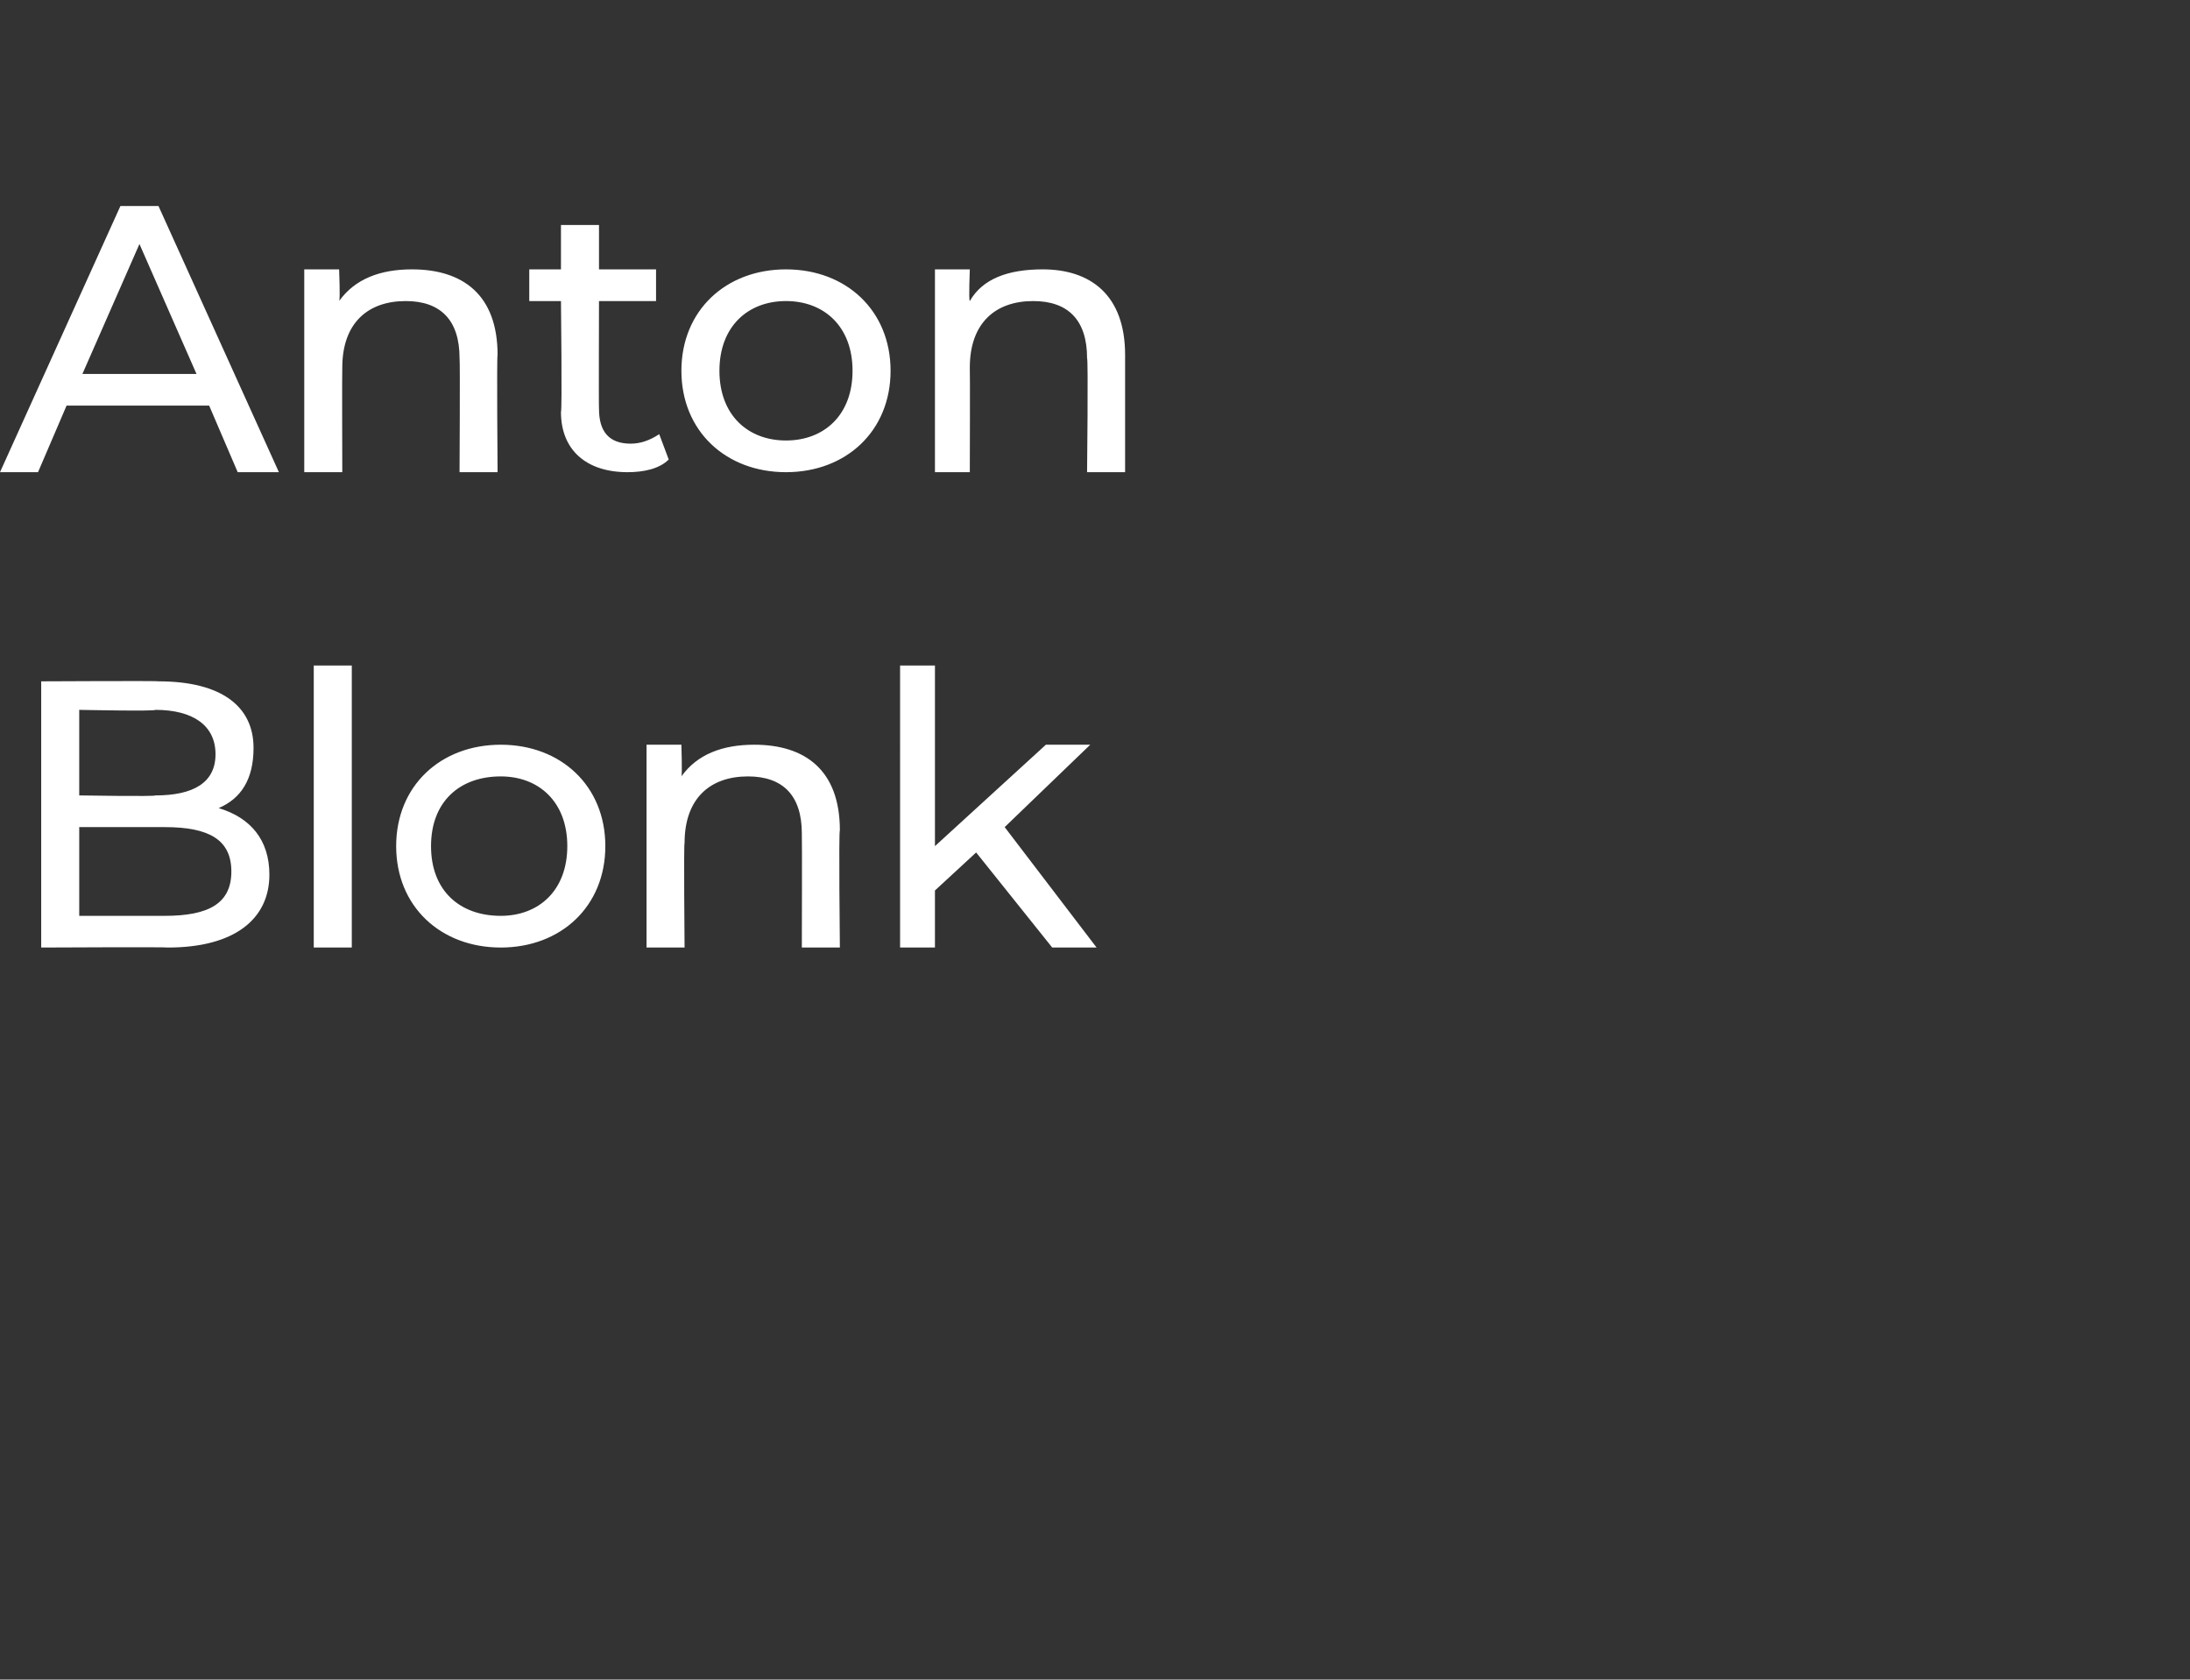
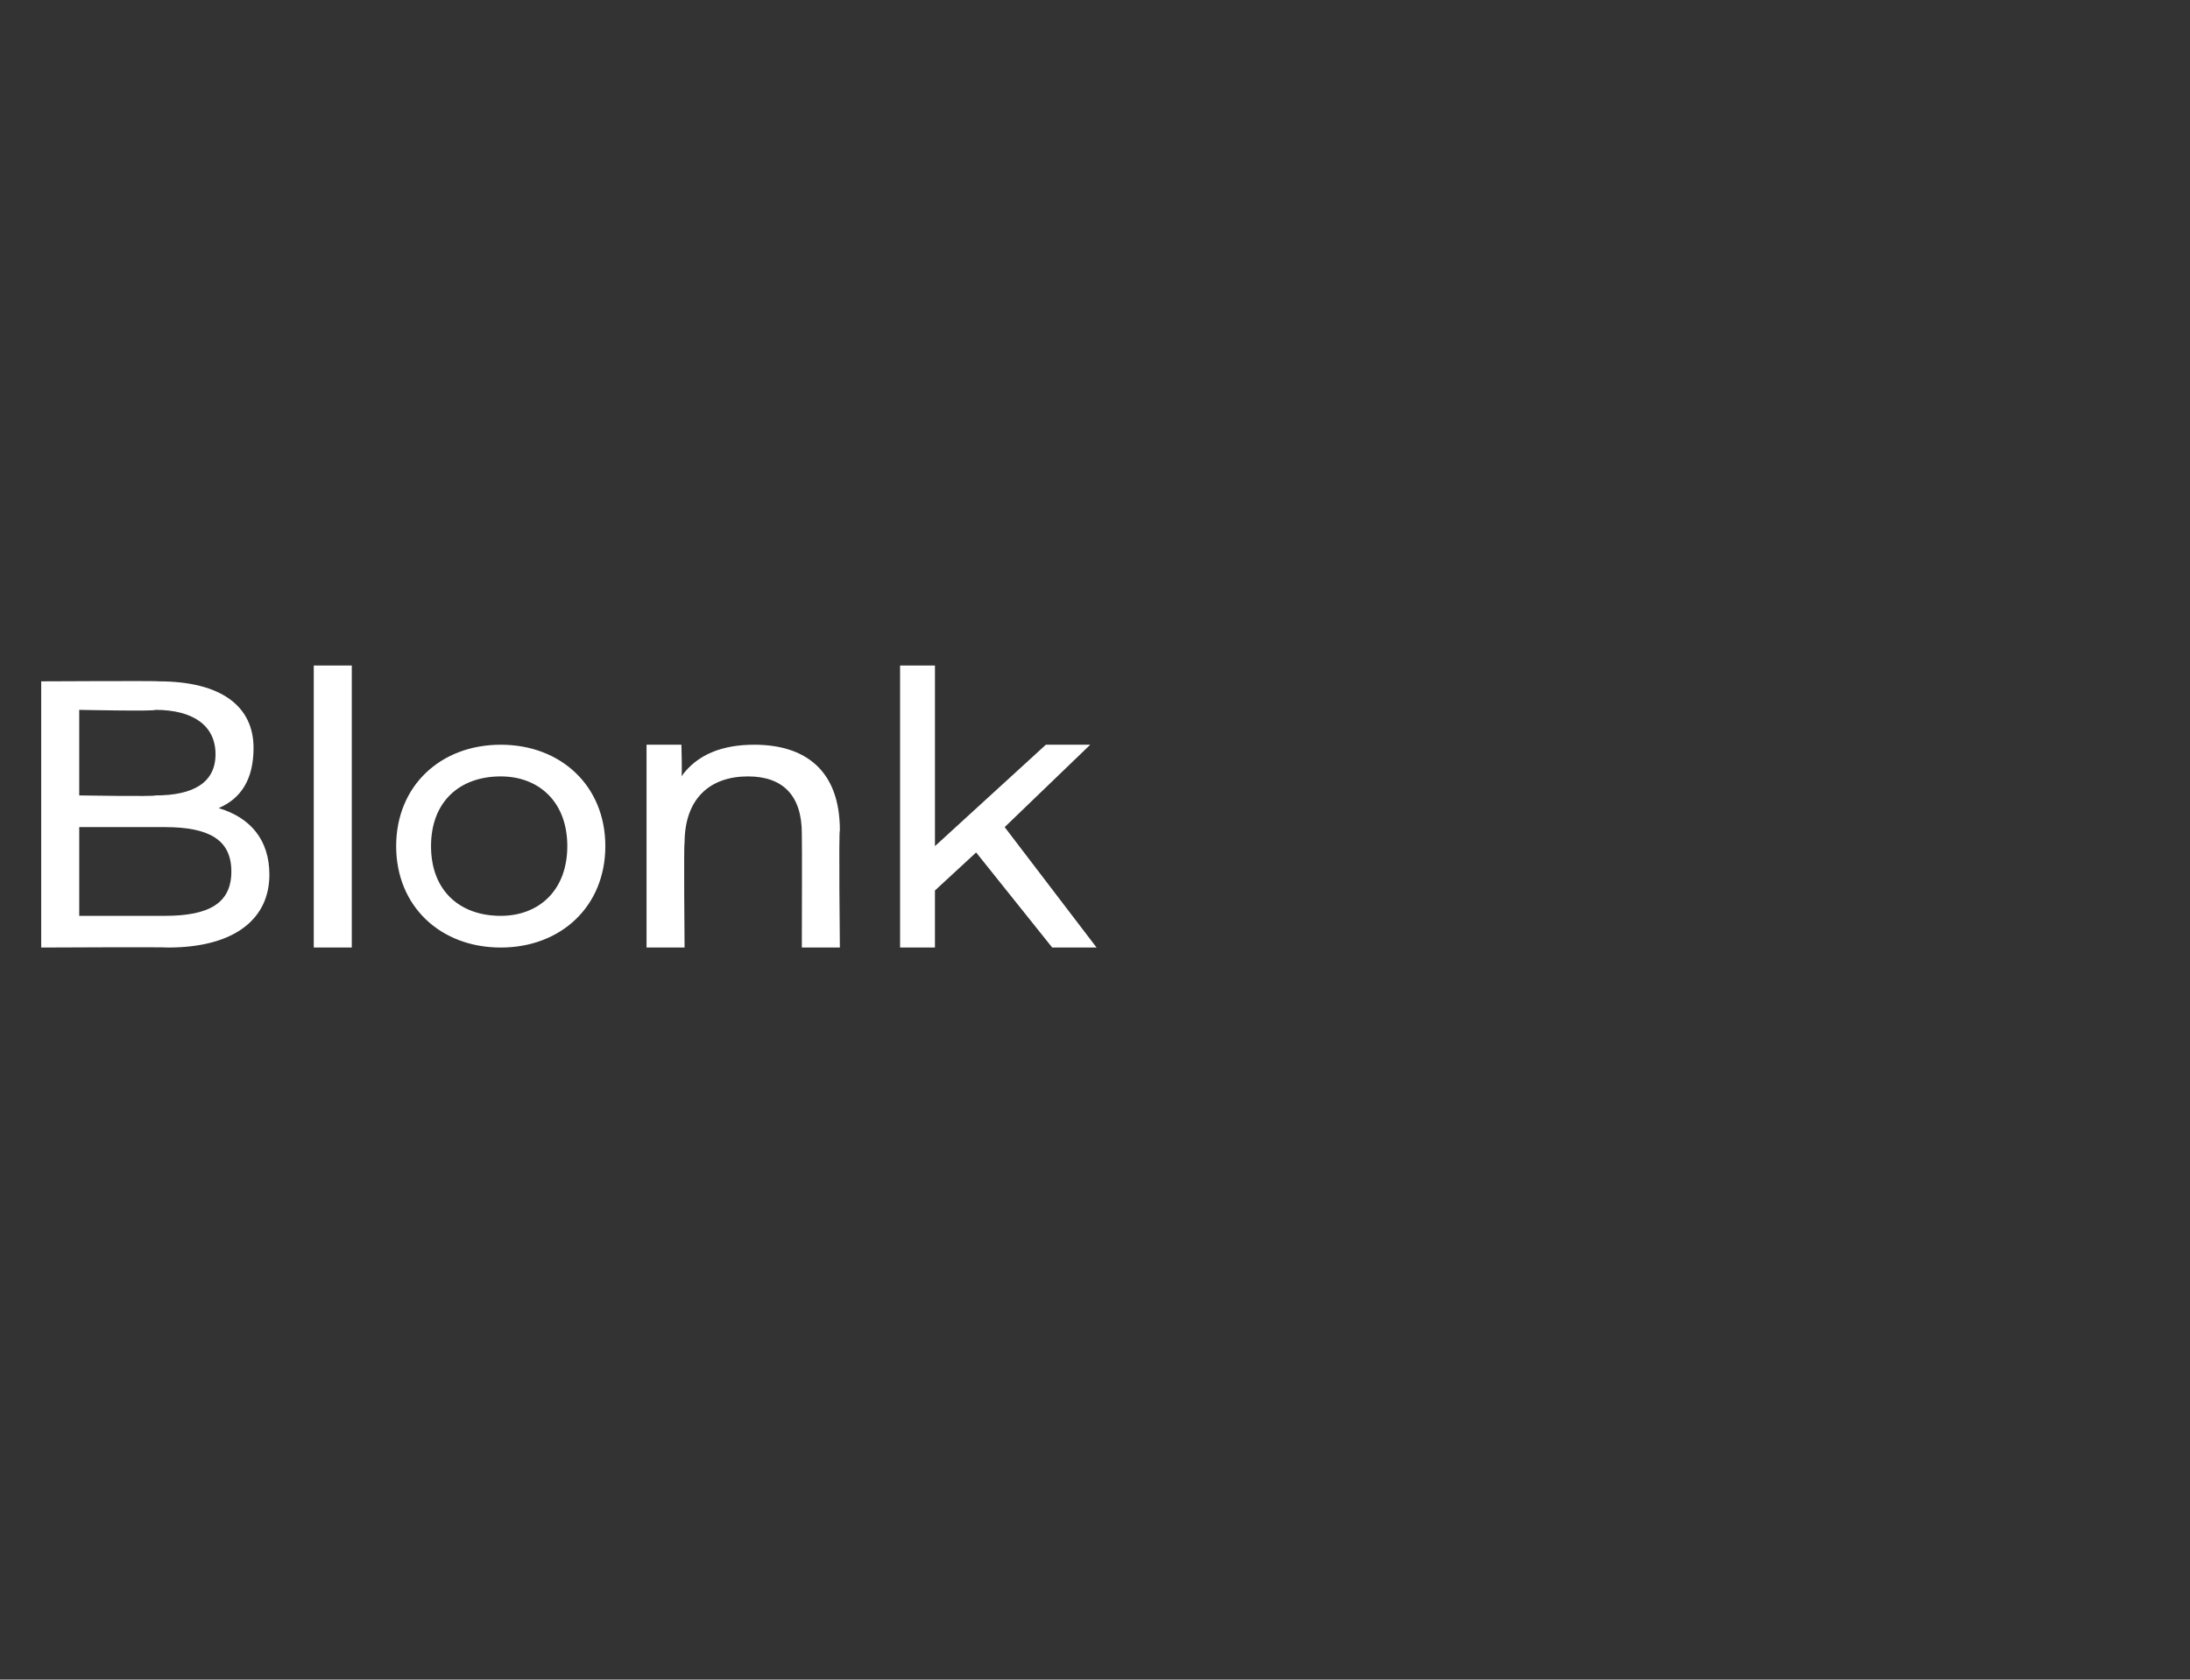
<svg xmlns="http://www.w3.org/2000/svg" version="1.1" width="69.1px" height="53px" viewBox="0 -1 69.1 53" style="top:-1px">
  <rect x="0" y="-1" width="69.1" height="53" fill="#333333" stroke="none" />
  <desc>Anton Blonk</desc>
  <defs />
  <g id="Polygon14280">
-     <path d="m8.5 26.6c0 1.4-1.1 2.3-3.2 2.3c-.03-.02-4 0-4 0v-8.4s3.73-.02 3.7 0c2 0 3 .8 3 2.1c0 1-.4 1.6-1.1 1.9c1 .3 1.6 1 1.6 2.1zm-6-5.2v2.7s2.42.04 2.4 0c1.2 0 1.9-.4 1.9-1.3c0-.9-.7-1.4-1.9-1.4c.02.05-2.4 0-2.4 0zm4.8 5.1c0-1-.7-1.4-2.1-1.4H2.5v2.8h2.7c1.4 0 2.1-.4 2.1-1.4zM9.9 20h1.2v8.9H9.9V20zm2.6 5.7c0-1.9 1.4-3.2 3.3-3.2c1.9 0 3.3 1.3 3.3 3.2c0 1.9-1.4 3.2-3.3 3.2c-1.9 0-3.3-1.3-3.3-3.2zm5.4 0c0-1.4-.9-2.2-2.1-2.2c-1.3 0-2.2.8-2.2 2.2c0 1.4.9 2.2 2.2 2.2c1.2 0 2.1-.8 2.1-2.2zm8.6-.5c-.04.02 0 3.7 0 3.7h-1.2s.01-3.55 0-3.6c0-1.2-.6-1.8-1.7-1.8c-1.2 0-2 .7-2 2.1c-.03 0 0 3.3 0 3.3h-1.2v-6.4h1.1s.03.98 0 1c.5-.7 1.3-1 2.3-1c1.6 0 2.7.8 2.7 2.7zm4.3.7l-1.3 1.2v1.8h-1.1V20h1.1v5.7l3.5-3.2h1.4l-2.7 2.6l2.9 3.8h-1.4l-2.4-3z" stroke="none" fill="#fff" />
+     <path d="m8.5 26.6c0 1.4-1.1 2.3-3.2 2.3c-.03-.02-4 0-4 0v-8.4s3.73-.02 3.7 0c2 0 3 .8 3 2.1c0 1-.4 1.6-1.1 1.9c1 .3 1.6 1 1.6 2.1zm-6-5.2v2.7s2.42.04 2.4 0c1.2 0 1.9-.4 1.9-1.3c0-.9-.7-1.4-1.9-1.4c.02.05-2.4 0-2.4 0m4.8 5.1c0-1-.7-1.4-2.1-1.4H2.5v2.8h2.7c1.4 0 2.1-.4 2.1-1.4zM9.9 20h1.2v8.9H9.9V20zm2.6 5.7c0-1.9 1.4-3.2 3.3-3.2c1.9 0 3.3 1.3 3.3 3.2c0 1.9-1.4 3.2-3.3 3.2c-1.9 0-3.3-1.3-3.3-3.2zm5.4 0c0-1.4-.9-2.2-2.1-2.2c-1.3 0-2.2.8-2.2 2.2c0 1.4.9 2.2 2.2 2.2c1.2 0 2.1-.8 2.1-2.2zm8.6-.5c-.04.02 0 3.7 0 3.7h-1.2s.01-3.55 0-3.6c0-1.2-.6-1.8-1.7-1.8c-1.2 0-2 .7-2 2.1c-.03 0 0 3.3 0 3.3h-1.2v-6.4h1.1s.03.98 0 1c.5-.7 1.3-1 2.3-1c1.6 0 2.7.8 2.7 2.7zm4.3.7l-1.3 1.2v1.8h-1.1V20h1.1v5.7l3.5-3.2h1.4l-2.7 2.6l2.9 3.8h-1.4l-2.4-3z" stroke="none" fill="#fff" />
  </g>
  <g id="Polygon14279">
-     <path d="m6.6 11.8H2.1l-.9 2.1H0l3.8-8.4h1.2l3.8 8.4H7.5l-.9-2.1zm-.4-1L4.4 6.7l-1.8 4.1h3.6zm9.5-.6c-.03.02 0 3.7 0 3.7h-1.2s.02-3.55 0-3.6c0-1.2-.6-1.8-1.7-1.8c-1.2 0-2 .7-2 2.1c-.01 0 0 3.3 0 3.3H9.6V7.5h1.1s.04.98 0 1c.5-.7 1.3-1 2.3-1c1.6 0 2.7.8 2.7 2.7zm5.4 3.3c-.3.3-.8.4-1.3.4c-1.3 0-2.1-.7-2.1-1.9c.04-.04 0-3.5 0-3.5h-1v-1h1V6.1h1.2v1.4h1.8v1h-1.8s-.01 3.41 0 3.4c0 .7.3 1.1 1 1.1c.3 0 .6-.1.9-.3l.3.8zm.4-2.8c0-1.9 1.4-3.2 3.3-3.2c1.9 0 3.3 1.3 3.3 3.2c0 1.9-1.4 3.2-3.3 3.2c-1.9 0-3.3-1.3-3.3-3.2zm5.4 0c0-1.4-.9-2.2-2.1-2.2c-1.2 0-2.1.8-2.1 2.2c0 1.4.9 2.2 2.1 2.2c1.2 0 2.1-.8 2.1-2.2zm8.6-.5v3.7h-1.2s.04-3.55 0-3.6c0-1.2-.6-1.8-1.7-1.8c-1.2 0-2 .7-2 2.1c.01 0 0 3.3 0 3.3h-1.1V7.5h1.1s-.04.98 0 1c.4-.7 1.2-1 2.3-1c1.5 0 2.6.8 2.6 2.7z" stroke="none" fill="#fff" />
-   </g>
+     </g>
</svg>